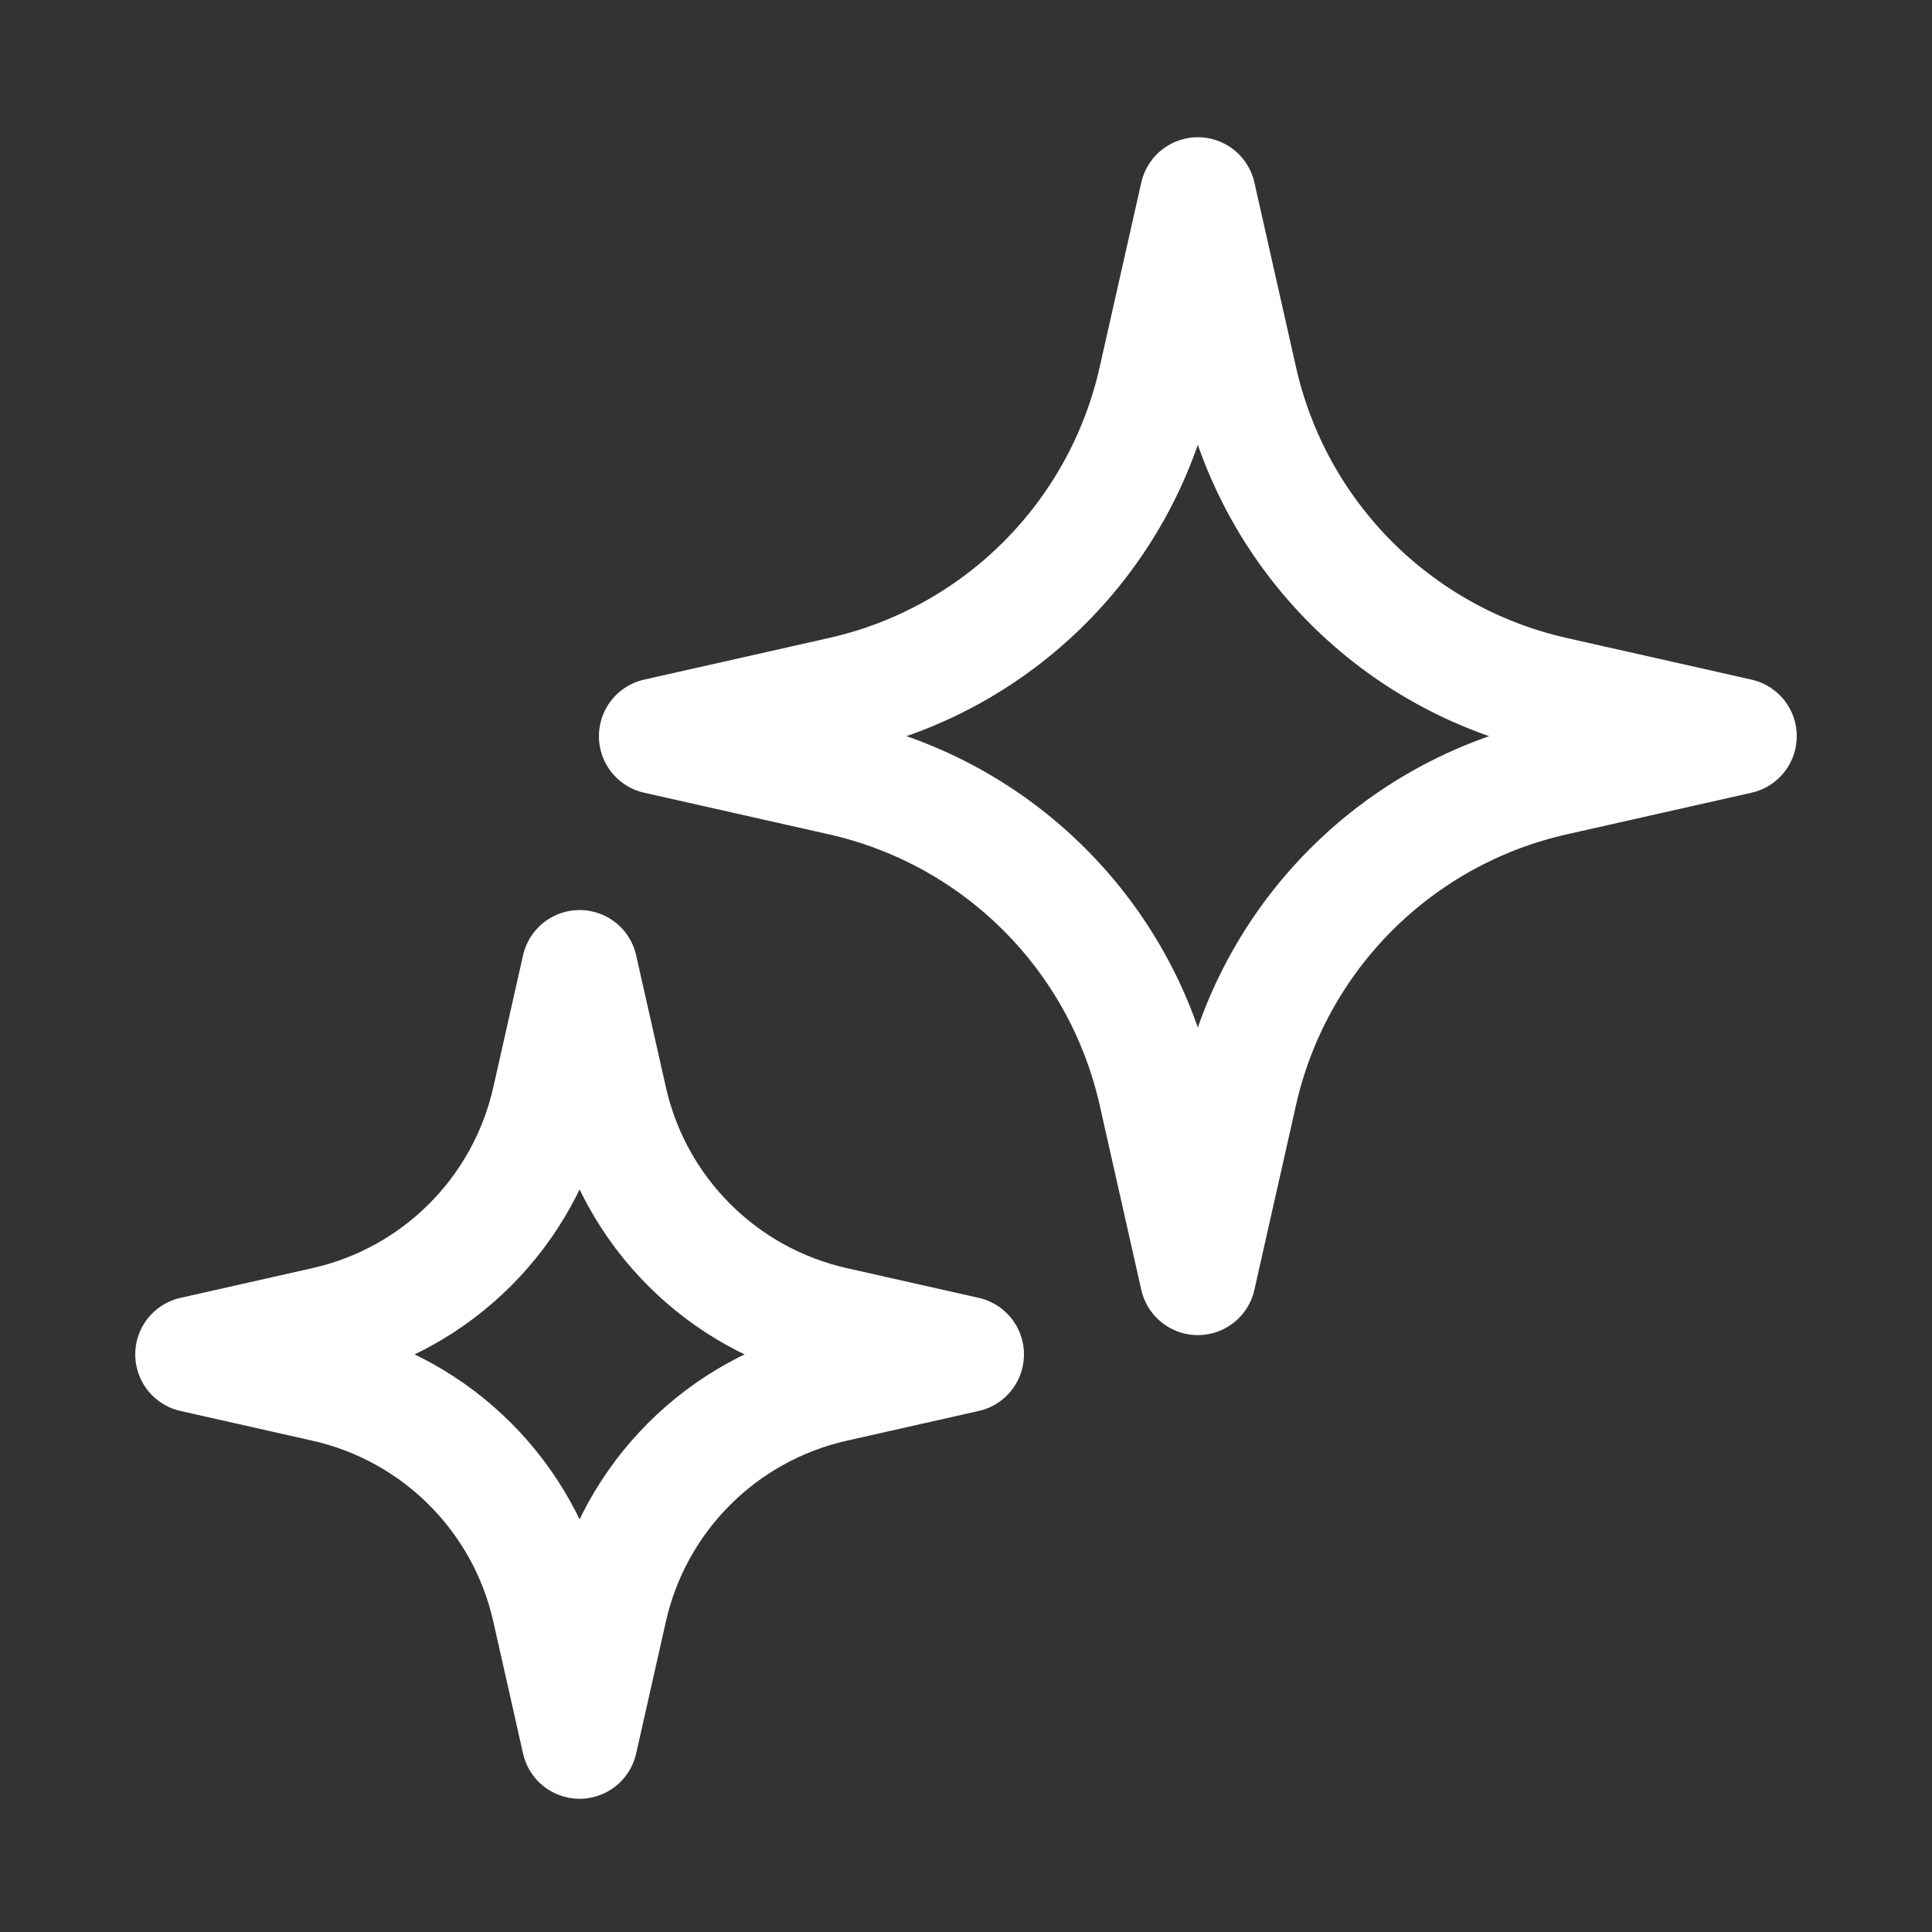
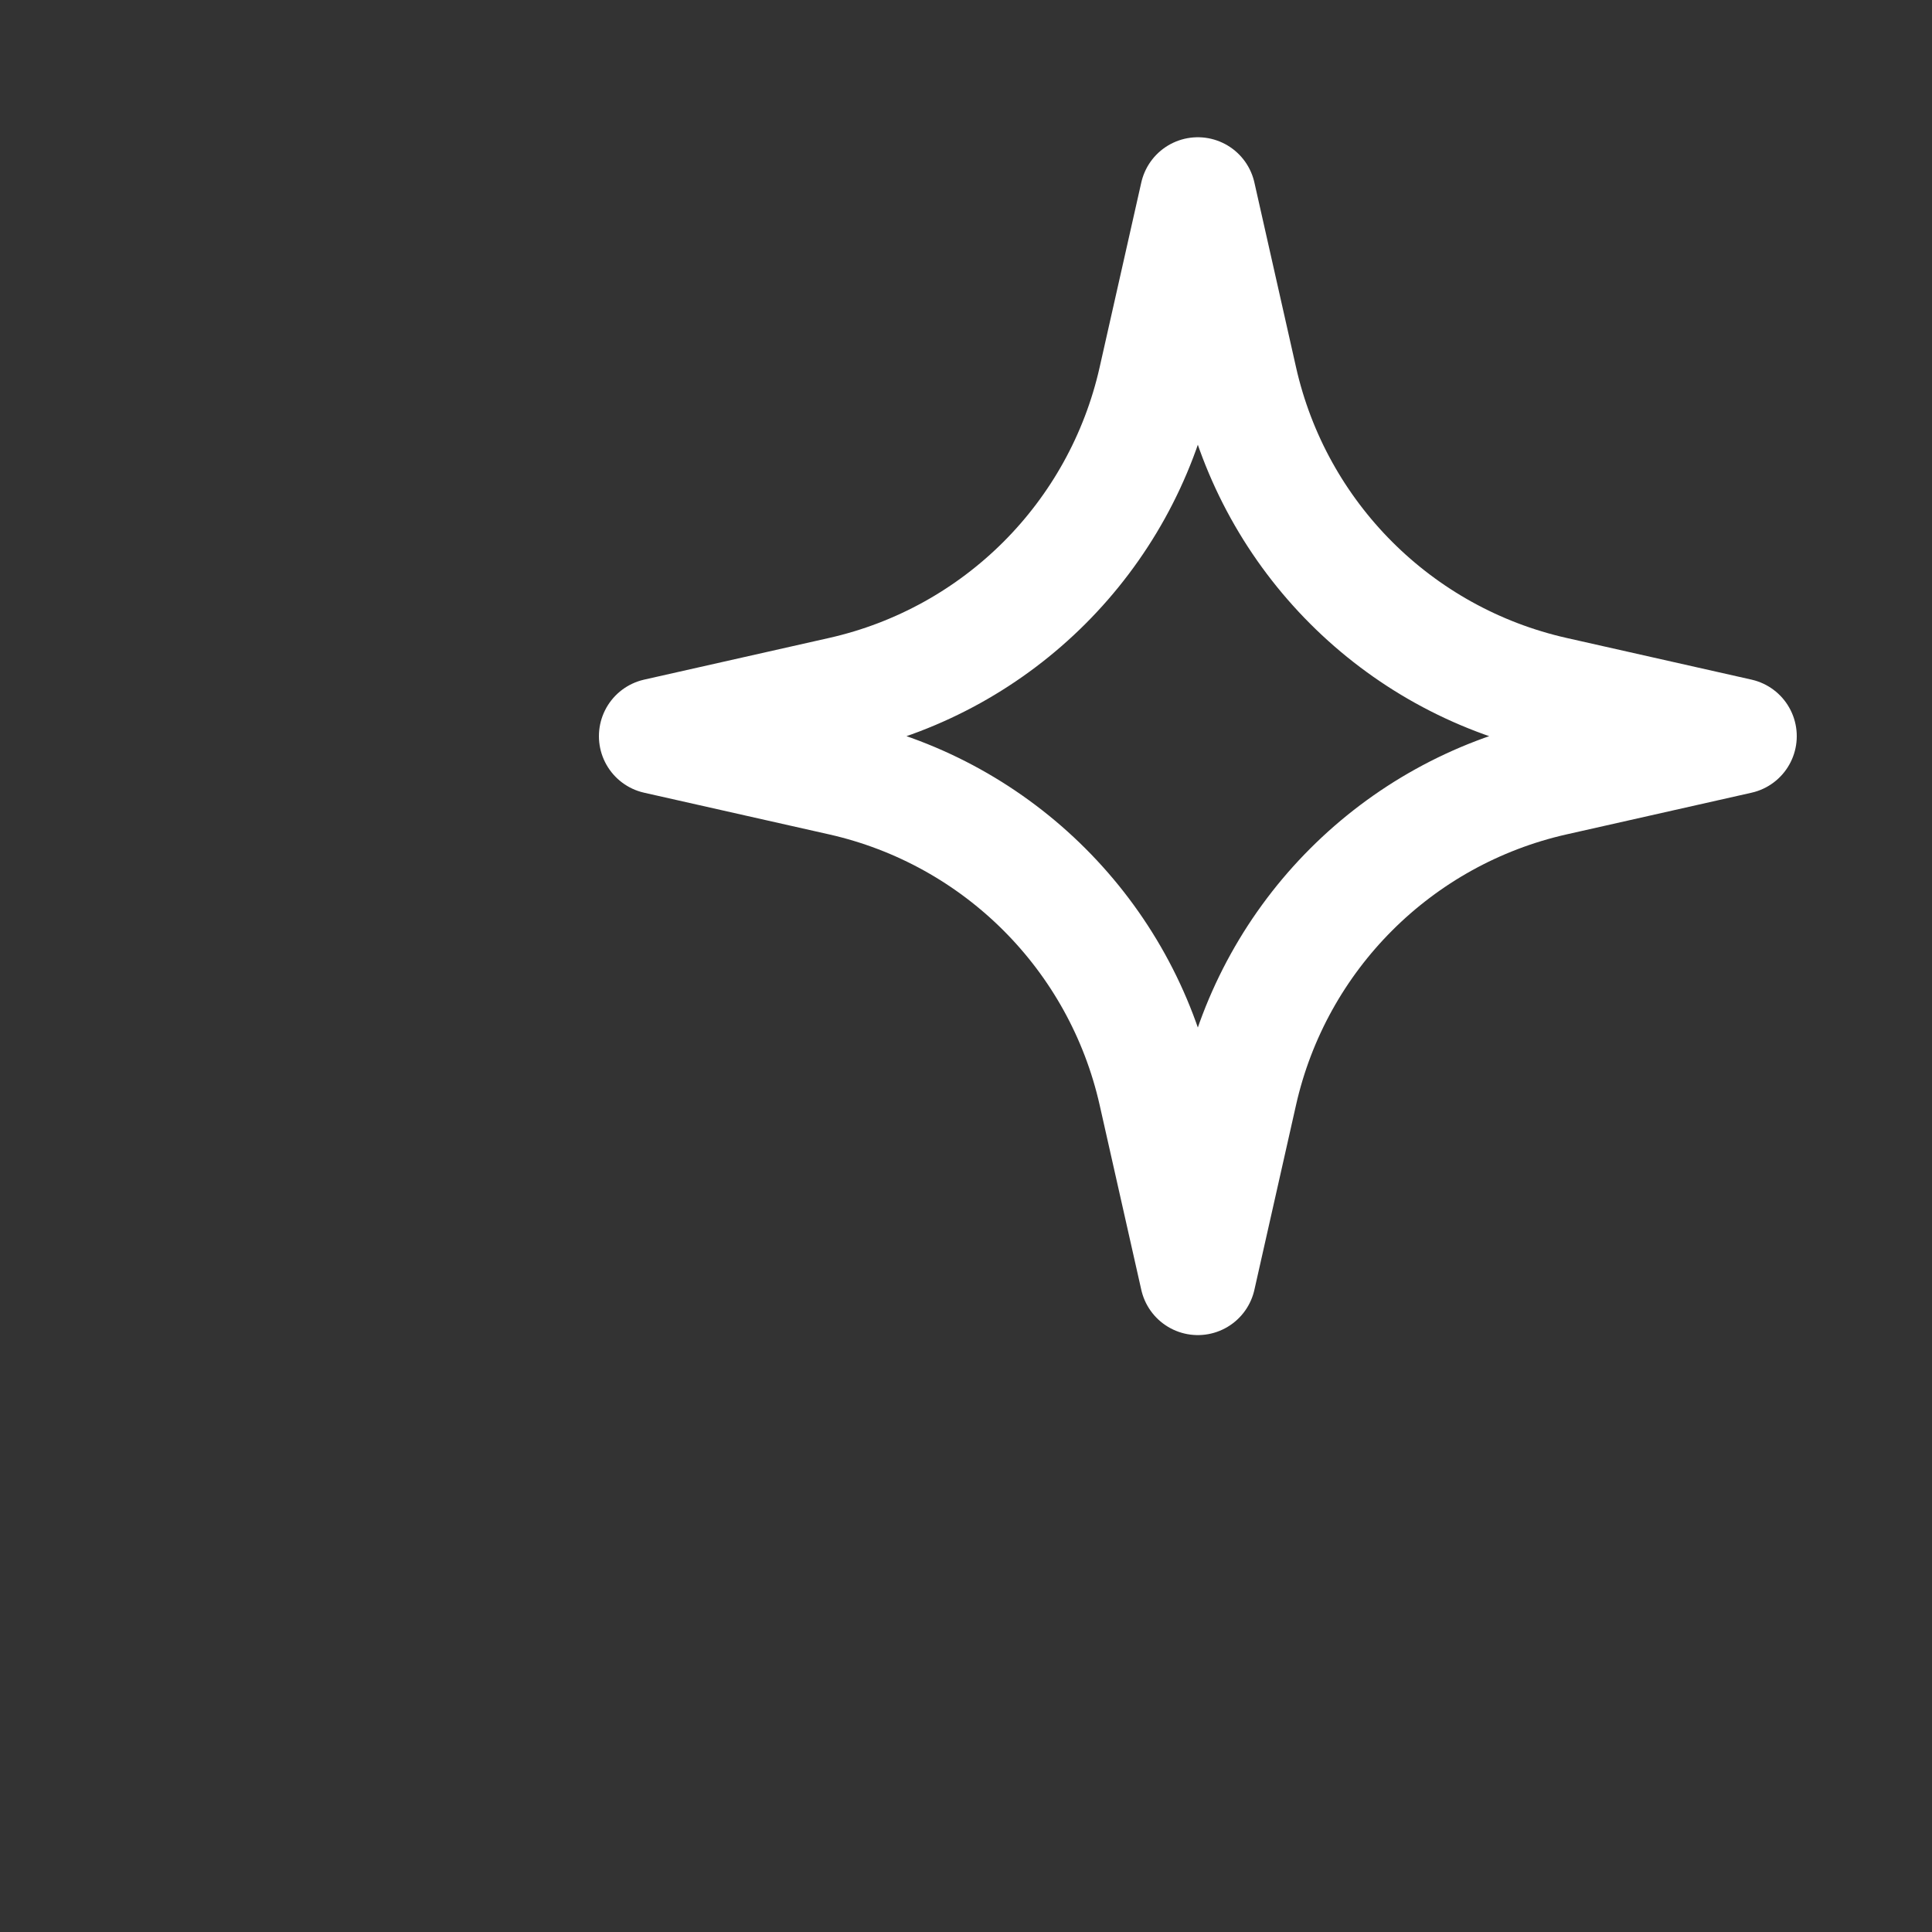
<svg xmlns="http://www.w3.org/2000/svg" width="25" height="25" viewBox="0 0 25 25" fill="none">
  <rect x="0" y="0" width="25" height="25" fill="#333333" stroke="none" />
  <path d="M15.5 2.526L16.039 4.917C16.496 6.946 18.08 8.53 20.108 8.987L22.5 9.526L20.108 10.065C18.08 10.522 16.496 12.106 16.039 14.134L15.5 16.526L14.961 14.134C14.504 12.106 12.92 10.522 10.892 10.065L8.5 9.526L10.892 8.987C12.92 8.53 14.504 6.946 14.961 4.917L15.5 2.526Z" stroke="white" stroke-width="1.5" stroke-linejoin="round" />
-   <path d="M7.5 12.526L7.885 14.234C8.211 15.683 9.343 16.815 10.792 17.141L12.5 17.526L10.792 17.911C9.343 18.237 8.211 19.369 7.885 20.818L7.5 22.526L7.115 20.818C6.789 19.369 5.657 18.237 4.208 17.911L2.5 17.526L4.208 17.141C5.657 16.815 6.789 15.683 7.115 14.234L7.5 12.526Z" stroke="white" stroke-width="1.5" stroke-linejoin="round" />
</svg>